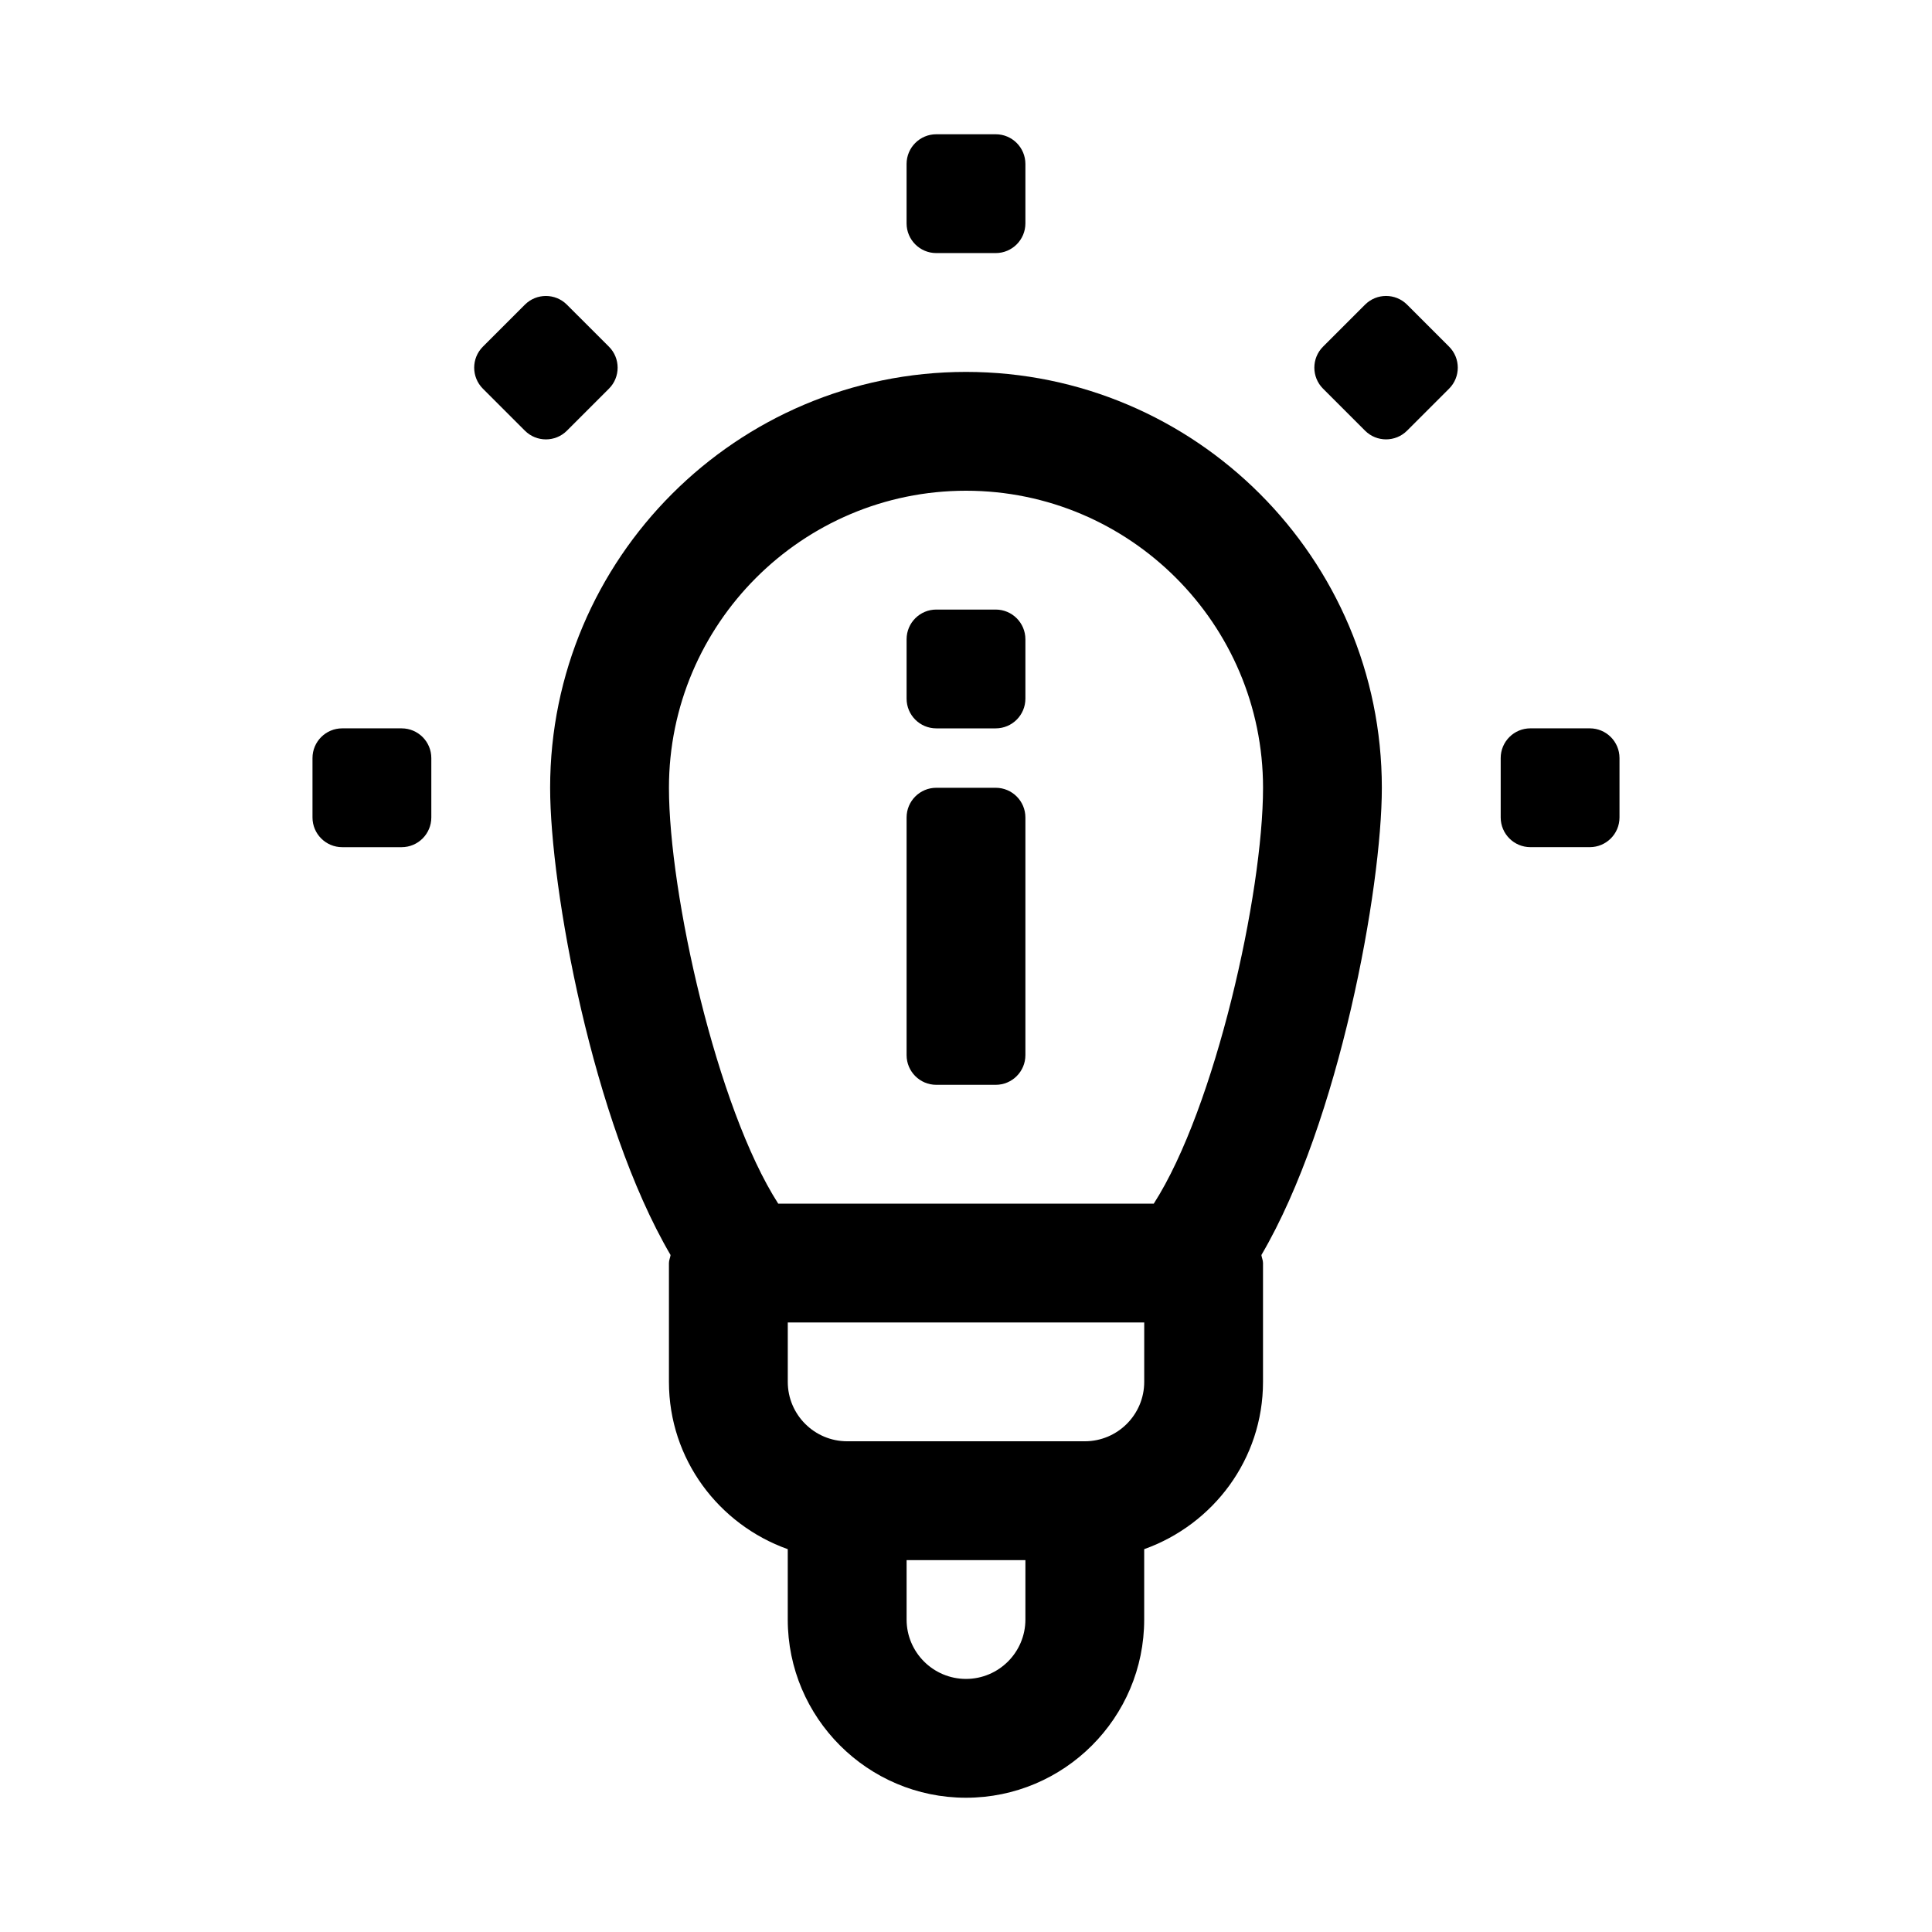
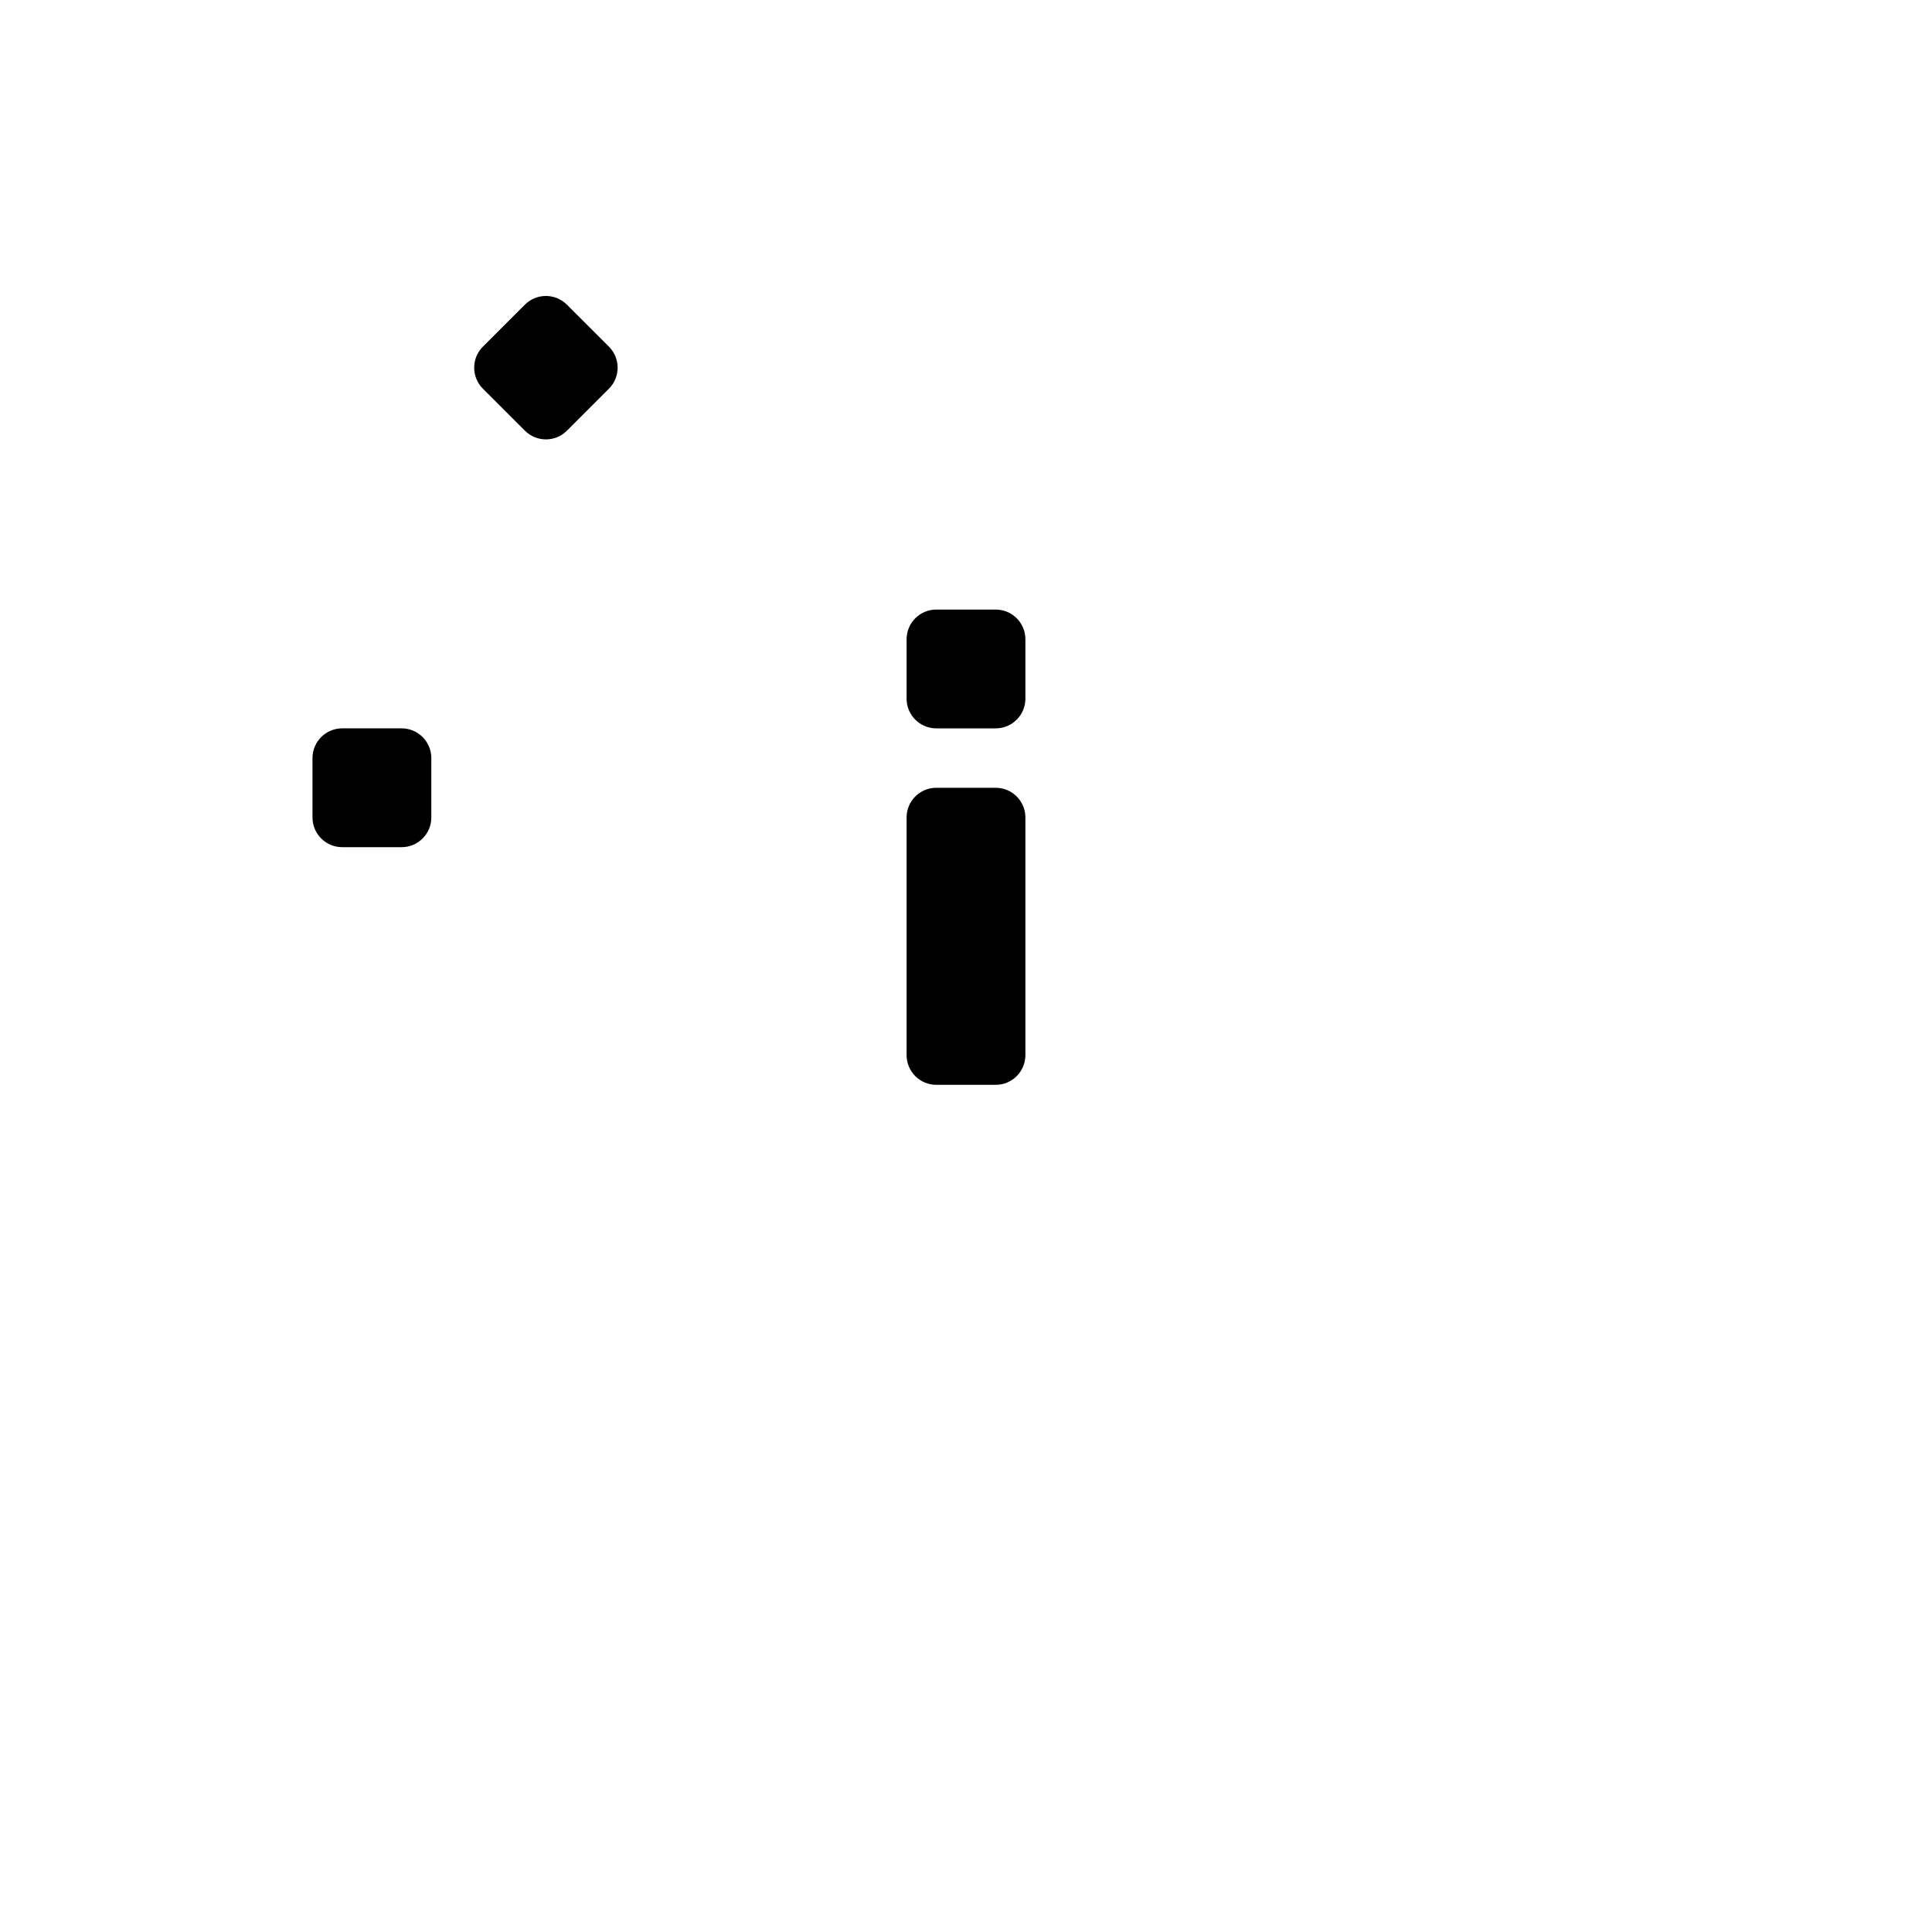
<svg xmlns="http://www.w3.org/2000/svg" fill="#000000" width="800px" height="800px" version="1.1" viewBox="144 144 512 512">
  <g>
-     <path d="m400 242.56c-60.77 0-110.21 49.445-110.21 110.21 0 26.535 11.203 88.48 31.918 123.83-0.105 0.727-0.434 1.371-0.434 2.125v31.488c0 20.496 13.203 37.812 31.488 44.332v18.645c0 26.047 21.188 47.23 47.23 47.23 26.047 0 47.23-21.188 47.23-47.23v-18.645c18.285-6.519 31.488-23.832 31.488-44.332v-31.488c0-0.754-0.328-1.398-0.43-2.125 20.719-35.348 31.922-97.289 31.922-123.83 0-60.762-49.438-110.21-110.21-110.21zm0 31.488c43.402 0 78.719 35.316 78.719 78.719 0 28.035-12.648 84.805-28.957 110.21h-99.527c-16.309-25.402-28.957-82.168-28.957-110.21 0-43.402 35.316-78.719 78.723-78.719zm15.742 299.14c0 8.688-7.062 15.742-15.742 15.742s-15.742-7.055-15.742-15.742v-15.742h31.488zm31.488-62.977c0 8.688-7.062 15.742-15.742 15.742h-62.977c-8.68 0-15.742-7.055-15.742-15.742v-15.742h94.465z" />
-     <path d="m407.87 179.58h-15.742c-4.348 0-7.875 3.523-7.875 7.871v15.742c0 4.348 3.527 7.875 7.871 7.875h15.742c4.352 0 7.875-3.527 7.875-7.871v-15.742c0-4.352-3.523-7.875-7.871-7.875z" />
    <path d="m234.69 368.51h15.742c4.348 0 7.871-3.527 7.871-7.875v-15.742c0-4.348-3.523-7.871-7.871-7.871h-15.742c-4.348 0-7.875 3.523-7.875 7.871v15.742c0 4.348 3.527 7.875 7.875 7.875z" />
-     <path d="m541.7 344.89v15.742c0 4.348 3.523 7.871 7.871 7.871h15.742c4.348 0 7.871-3.523 7.871-7.871v-15.742c0-4.348-3.523-7.871-7.871-7.871h-15.742c-4.348 0-7.871 3.523-7.871 7.871z" />
-     <path d="m494.62 247 11.133 11.133c3.074 3.074 8.059 3.074 11.133 0l11.137-11.133c3.074-3.074 3.074-8.059 0-11.133l-11.133-11.133c-3.074-3.074-8.059-3.074-11.133 0l-11.137 11.133c-3.074 3.07-3.074 8.059 0 11.133z" />
    <path d="m283.1 224.74-11.133 11.133c-3.07 3.07-3.07 8.059 0.004 11.133l11.137 11.133c3.074 3.074 8.059 3.074 11.133 0l11.133-11.133c3.074-3.074 3.074-8.059 0-11.133l-11.141-11.133c-3.074-3.074-8.059-3.074-11.133 0z" />
    <path d="m407.87 305.54h-15.742c-4.348 0-7.871 3.523-7.871 7.871v15.742c0 4.348 3.523 7.871 7.871 7.871h15.742c4.348 0 7.871-3.523 7.871-7.871v-15.742c0-4.348-3.523-7.871-7.871-7.871z" />
    <path d="m407.87 352.77h-15.742c-4.348 0-7.871 3.523-7.871 7.871v62.977c0 4.348 3.523 7.871 7.871 7.871h15.742c4.348 0 7.871-3.523 7.871-7.871v-62.977c0-4.344-3.523-7.871-7.871-7.871z" />
  </g>
</svg>